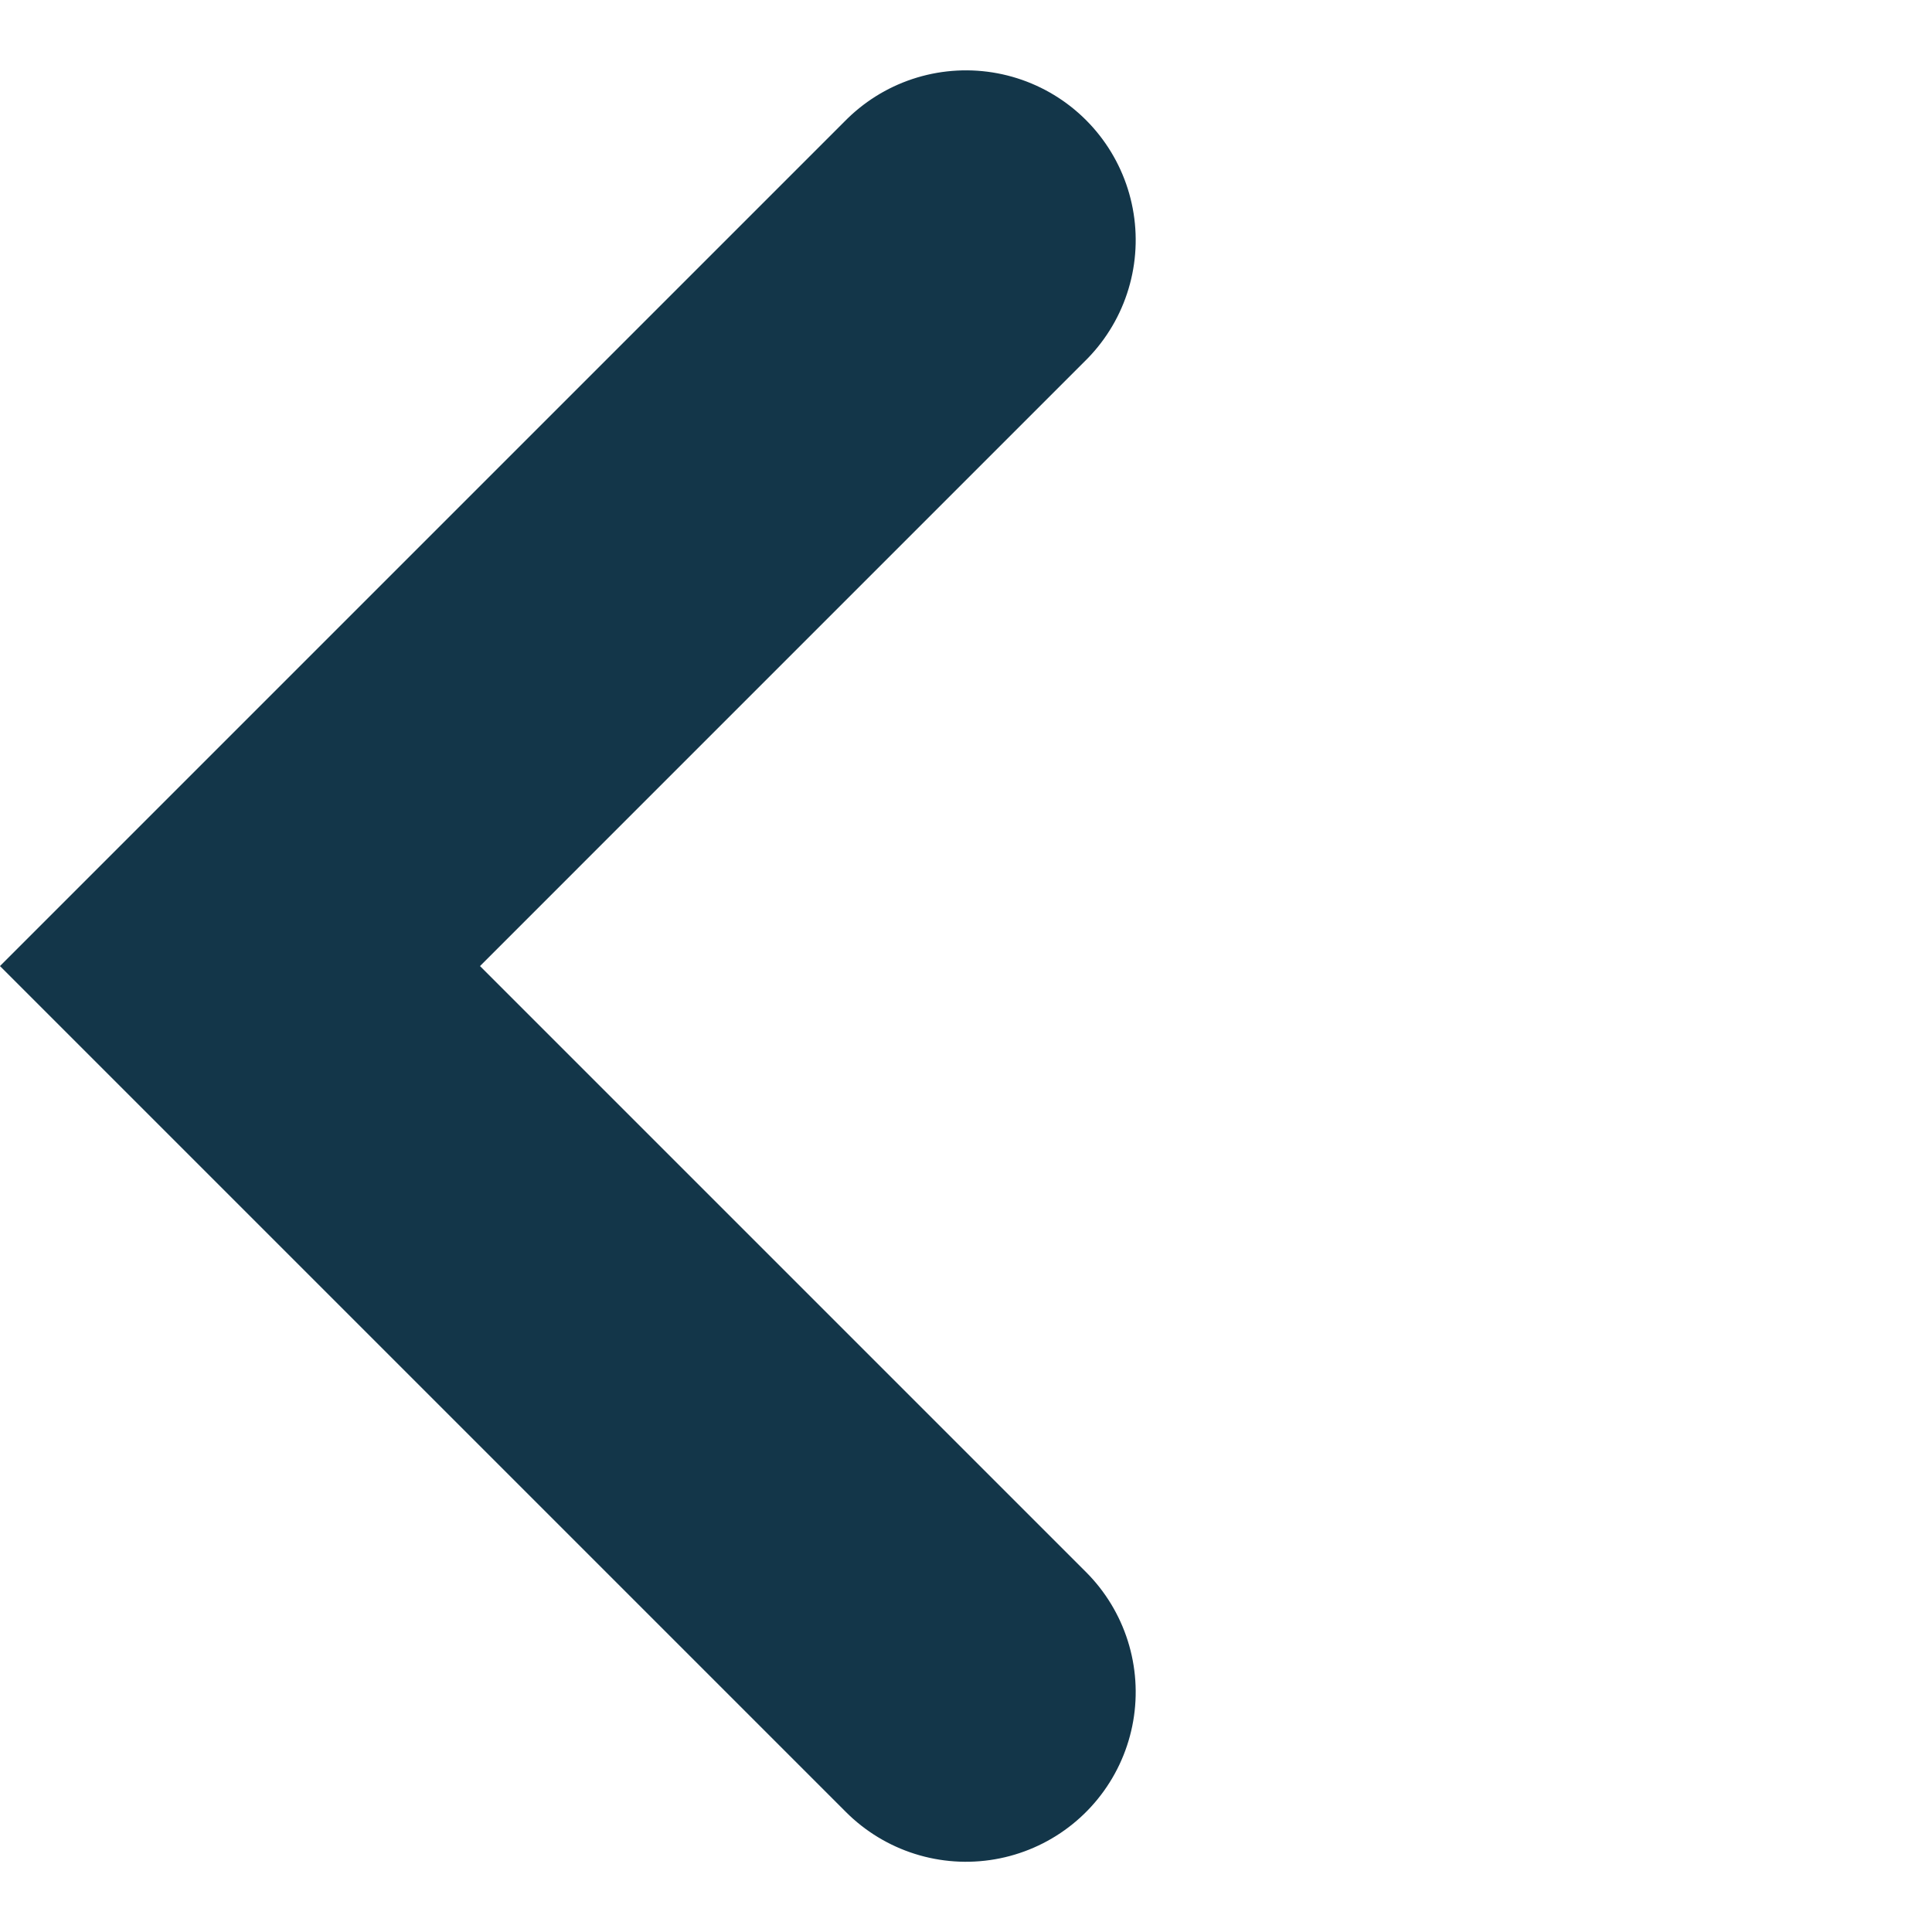
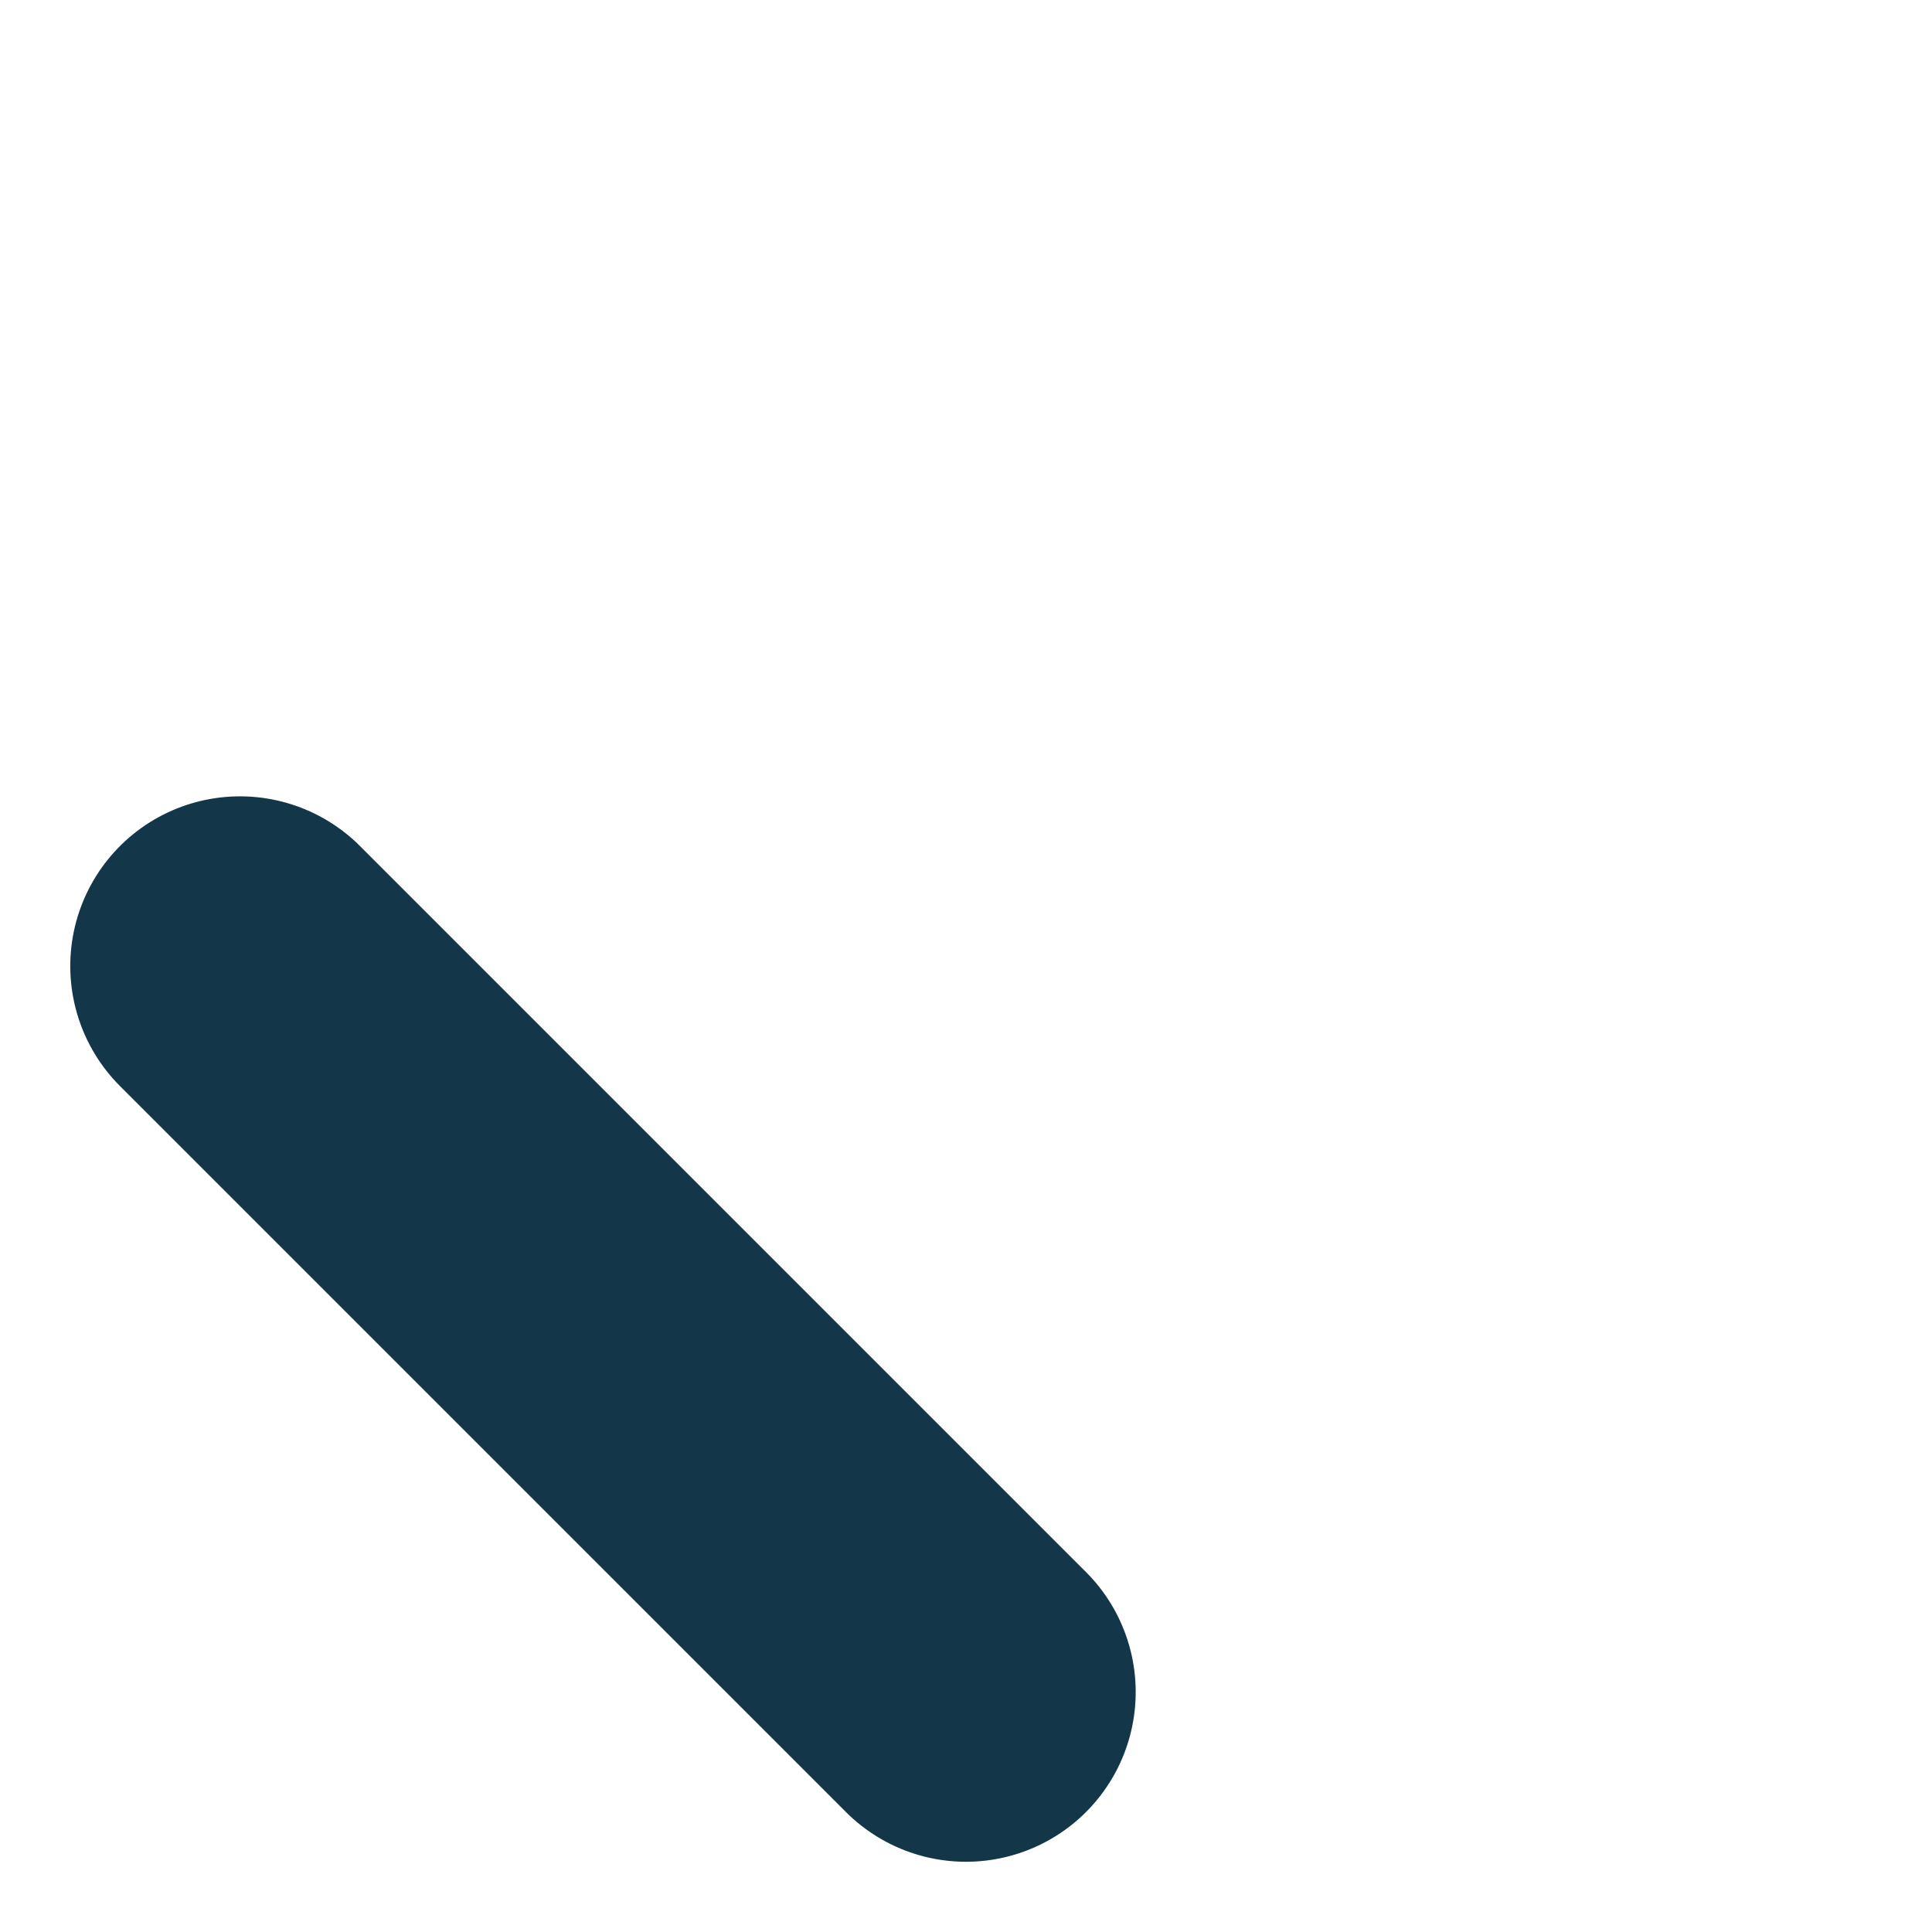
<svg xmlns="http://www.w3.org/2000/svg" width="17.075" height="17.075" viewBox="0 0 17.075 17.075">
-   <path d="M0,9.074V0H9.074" transform="translate(2.121 8.538) rotate(-45)" fill="none" stroke="#133649" stroke-linecap="round" stroke-width="3" />
+   <path d="M0,9.074V0" transform="translate(2.121 8.538) rotate(-45)" fill="none" stroke="#133649" stroke-linecap="round" stroke-width="3" />
</svg>